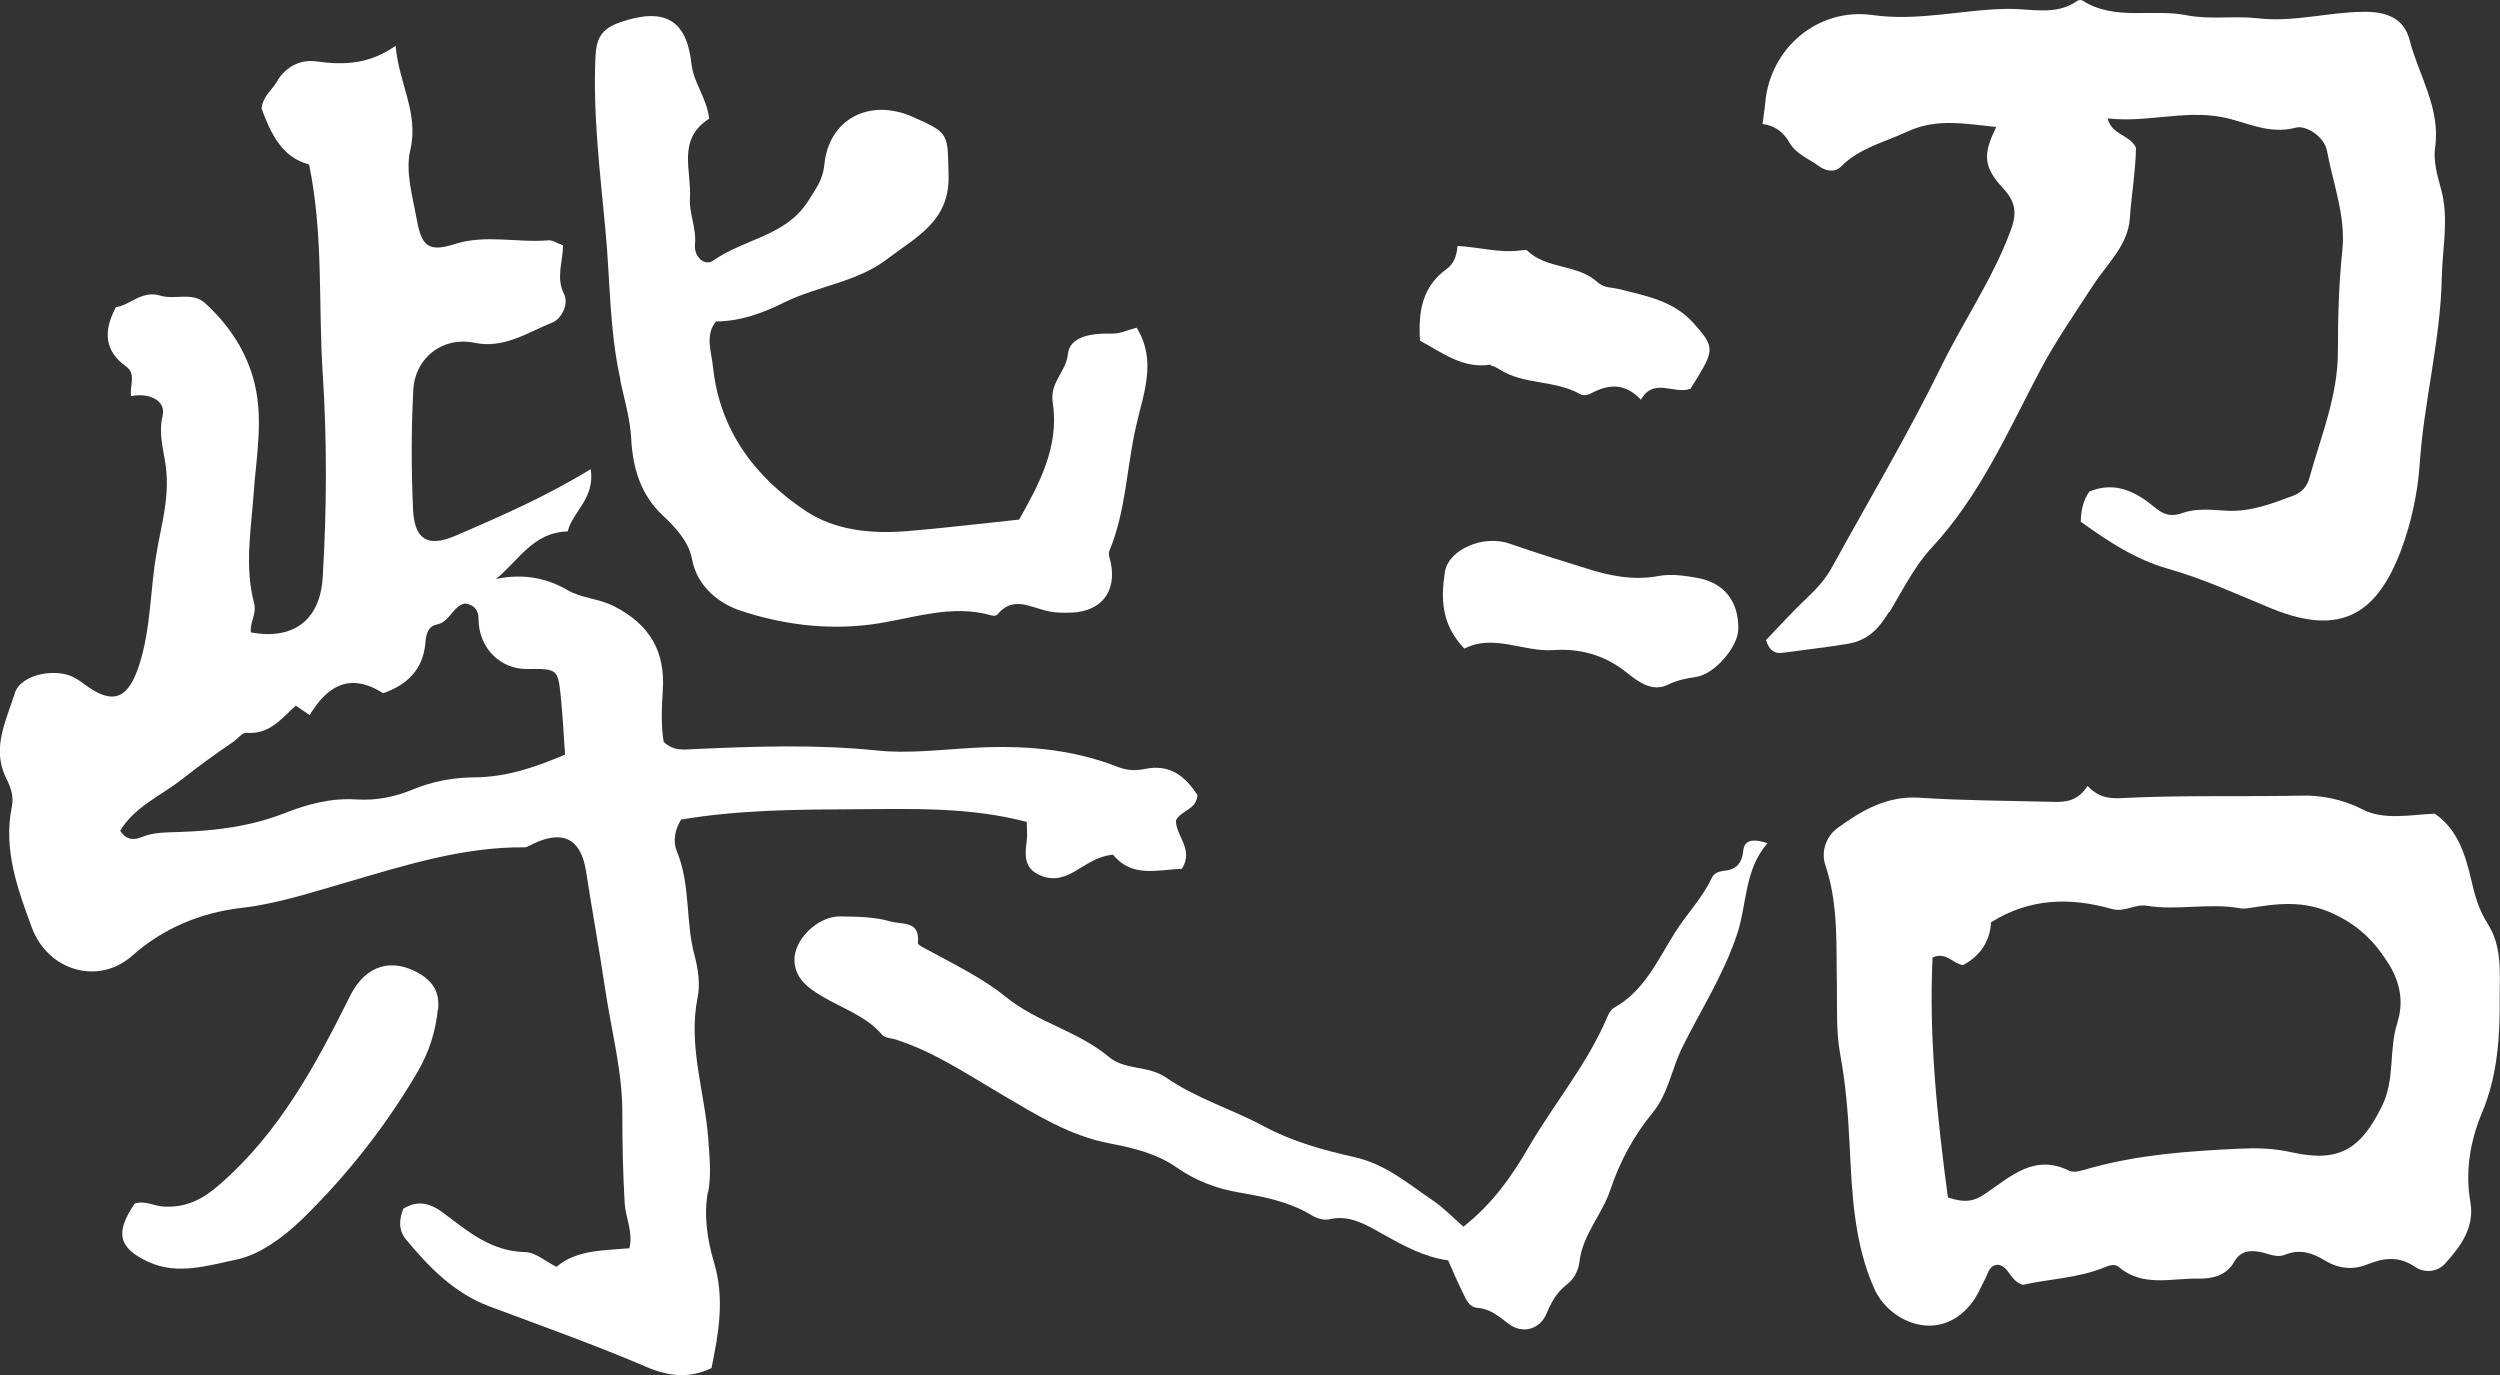
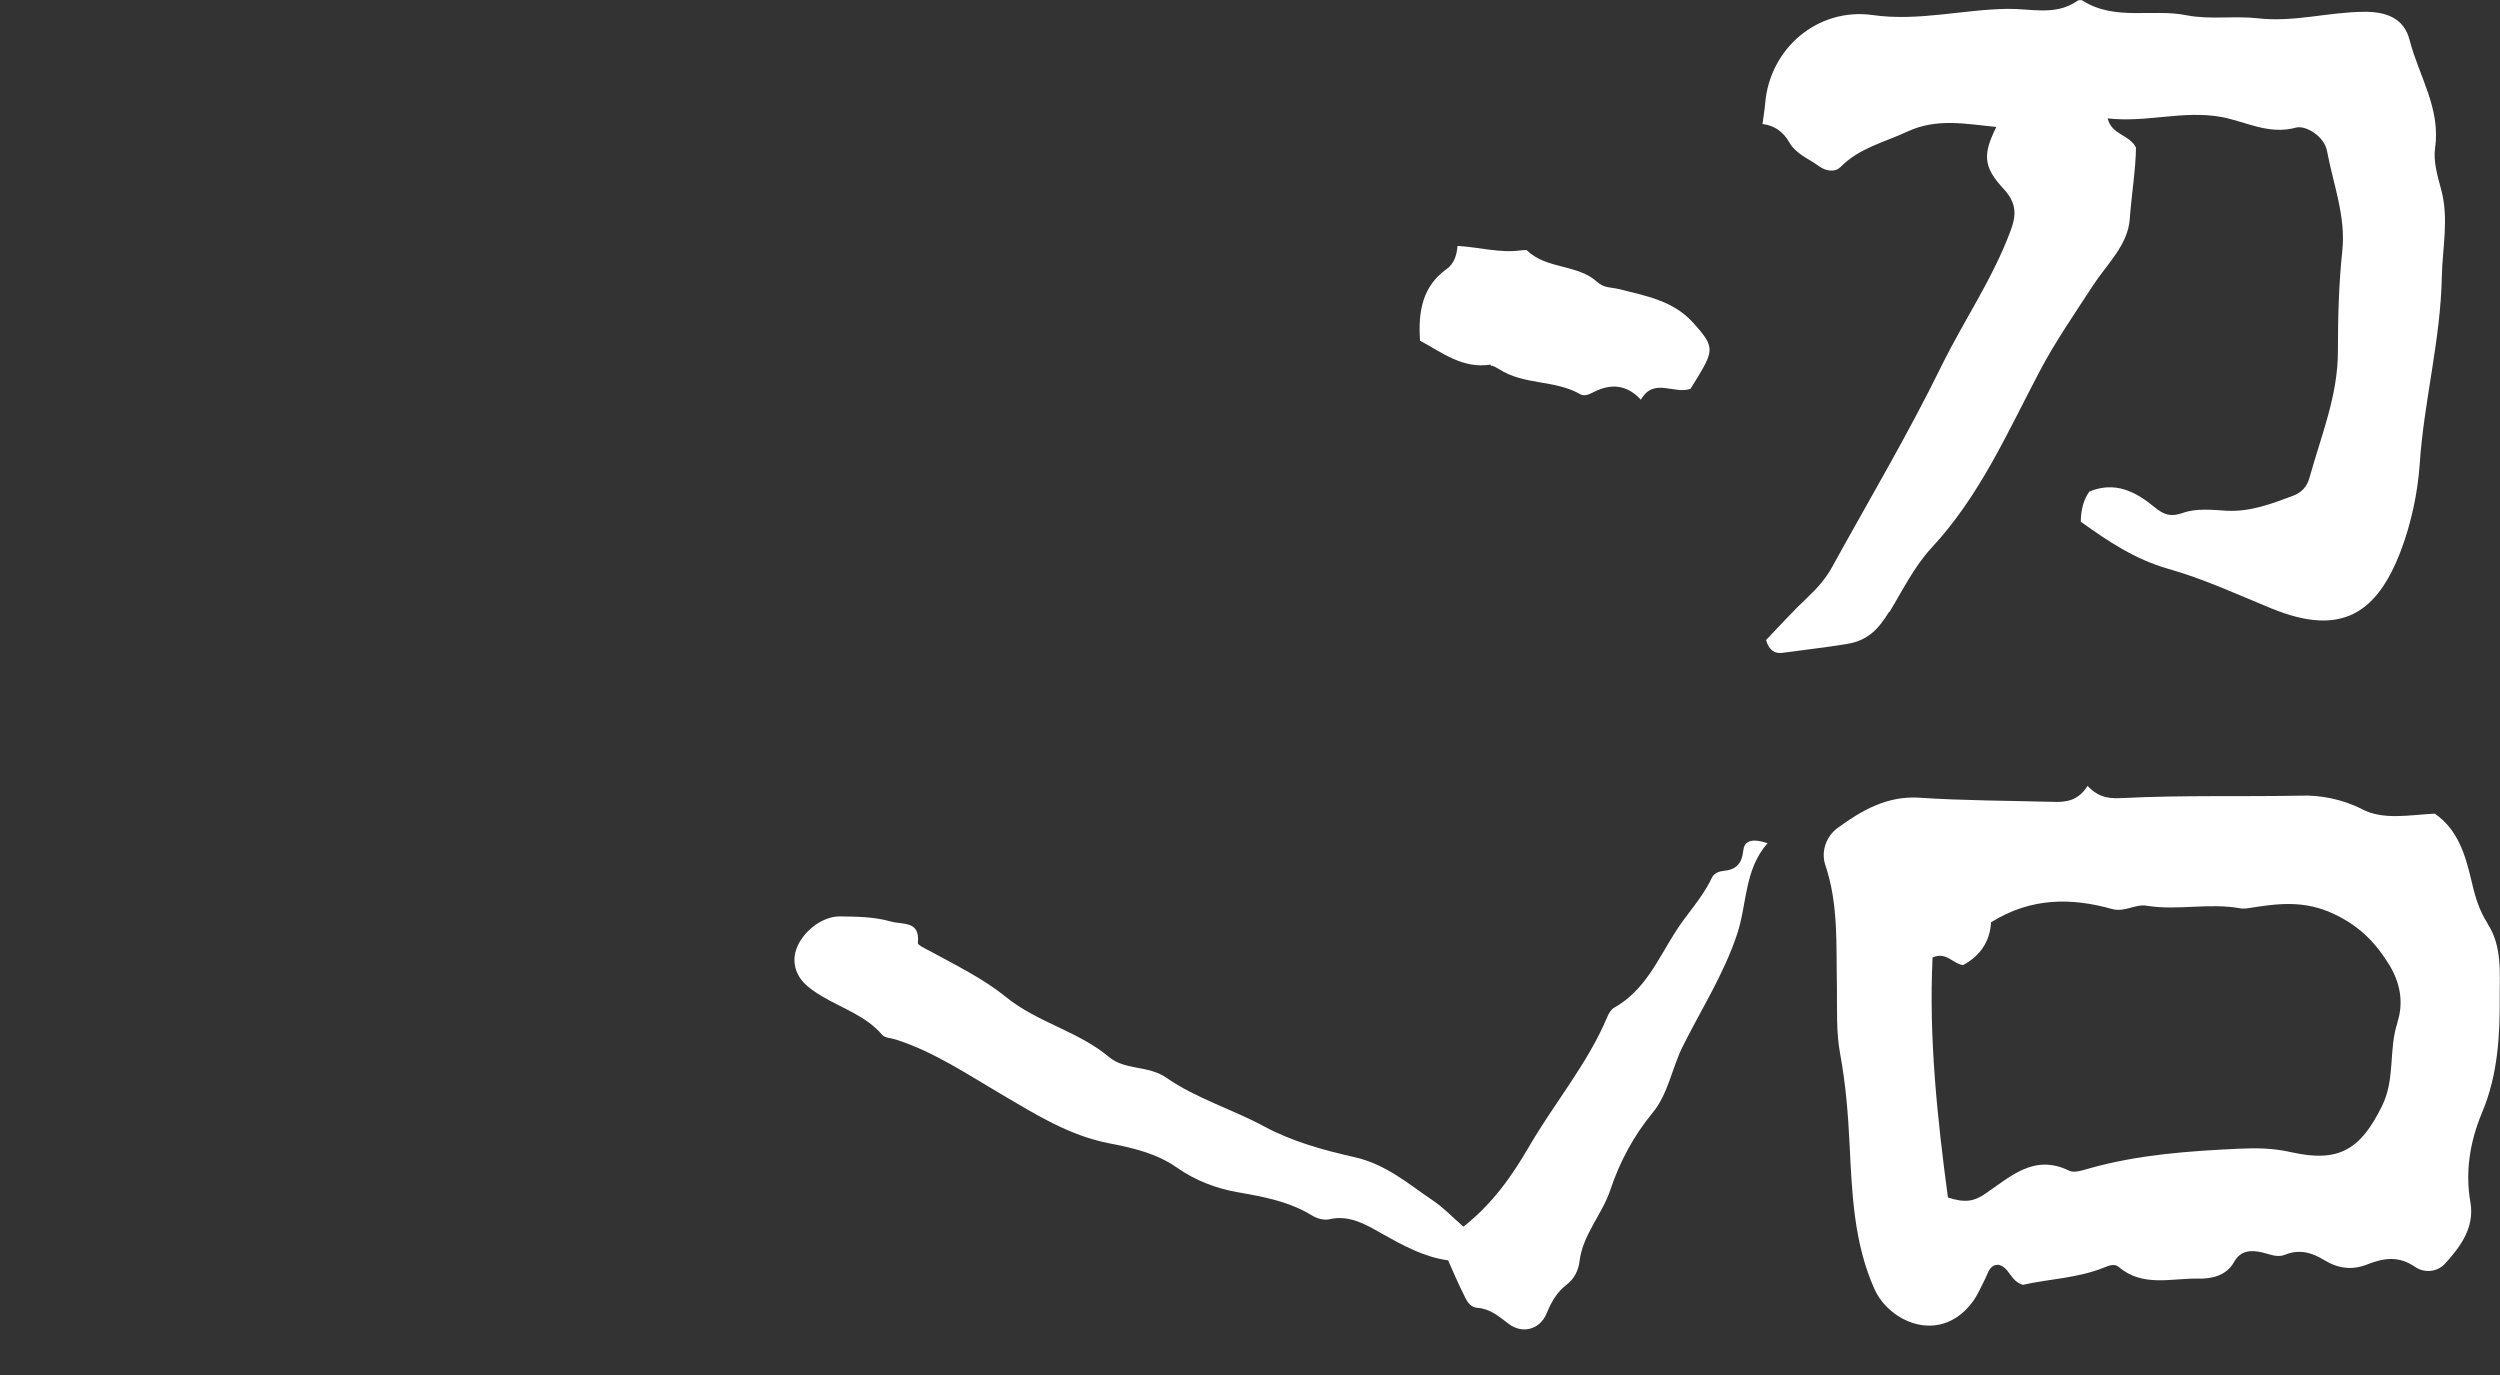
<svg xmlns="http://www.w3.org/2000/svg" id="_レイヤー_2" data-name="レイヤー 2" viewBox="0 0 84.68 46.59">
  <rect x="0" y="0" width="84.68" height="46.59" fill="#333333" stroke="none" />
  <defs>
    <style>
      .cls-1 {
        fill: #fff;
        stroke-width: 0px;
      }
    </style>
  </defs>
  <g id="_レイヤー_2-2" data-name="レイヤー 2">
    <g>
-       <path class="cls-1" d="M23.99,40.37c.11-.61.04-1.2,0-1.8-.12-1.59-.69-3.15-.36-4.79.09-.44.02-.95-.1-1.4-.32-1.17-.13-2.42-.61-3.56-.13-.32-.06-.73.15-1.06,1.96-.33,3.92-.34,5.89-.35,1.94-.01,3.88-.08,5.82.43,0,.23.02.43,0,.62-.06.45-.11.9.37,1.15.42.22.81.16,1.23-.08.4-.23.78-.53,1.32-.58.65.8,1.53.5,2.33.48.42-.65-.2-1.11-.2-1.64.18-.35.7-.36.73-.86-.41-.63-.93-1.07-1.8-.88-.29.06-.58.05-.89-.07-1.63-.64-3.32-.75-5.05-.64-1.04.06-2.09.19-3.12.08-2.05-.21-4.08-.14-6.12-.05-.37.01-.74.1-1.1-.24-.09-.55-.07-1.15-.03-1.75.09-1.32-.45-2.23-1.64-2.84-.52-.27-1.11-.27-1.6-.56-.75-.43-1.53-.55-2.41-.37.76-.61,1.25-1.58,2.43-1.61.16-.67.93-1.11.78-2.11-1.54.94-3.06,1.6-4.59,2.26-.96.41-1.39.1-1.43-.92-.06-1.34-.06-2.69.01-4.03.06-1.09,1-1.81,2.07-1.59,1,.21,1.8-.35,2.65-.69.3-.12.55-.63.39-.95-.29-.57-.04-1.1-.04-1.66-.2-.07-.36-.19-.51-.17-1.05.09-2.11-.21-3.17.13-.88.28-1.11.06-1.27-.82-.14-.79-.4-1.63-.22-2.38.29-1.25-.39-2.24-.5-3.52-.89.63-1.76.66-2.68.53-.57-.08-1.07.2-1.35.7-.17.28-.47.49-.51.9.31.83.68,1.65,1.61,1.89.49,2.38.31,4.73.46,7.06.15,2.3.14,4.63,0,6.94-.09,1.42-.98,2.12-2.43,1.85-.05-.33.2-.62.11-.98-.33-1.23-.11-2.46-.02-3.7.09-1.32.37-2.65-.03-3.99-.3-.99-.86-1.79-1.61-2.48-.44-.4-1.03-.1-1.53-.26-.61-.19-1.05.35-1.49.39-.45.83-.38,1.5.35,2.02.34.25.11.62.16,1,.57-.13,1.19.13,1.07.65-.17.71.09,1.32.13,1.96.07.93-.18,1.79-.33,2.66-.23,1.28-.19,2.6-.6,3.85-.38,1.16-.9,1.35-1.86.63-.08-.06-.16-.12-.25-.17-.61-.41-1.89-.19-2.1.48-.28.92-.8,1.85-.29,2.88.14.28.27.6.19.97-.29,1.44.19,2.77.68,4.09.54,1.46,2.25,1.97,3.4.95,1.07-.95,2.34-1.46,3.71-1.62,1.21-.14,2.35-.52,3.5-.85,2-.58,3.97-1.22,6.08-1.2.09,0,.18-.07.27-.11,1.03-.5,1.64-.18,1.81.92.21,1.36.46,2.71.66,4.07.21,1.38.58,2.75.57,4.16,0,1.01.02,2.01.08,3.02.03.49.29.96.16,1.52-.89.08-1.8.05-2.47.63-.4-.2-.73-.5-1.06-.5-1.14-.02-1.93-.69-2.75-1.31-.45-.34-.87-.47-1.38-.16-.14.37-.17.72.09,1.04.79.95,1.63,1.82,2.83,2.27,1.79.67,3.59,1.31,5.34,2.06.78.33,1.46.37,2.18.03.25-1.22.45-2.37.08-3.6-.22-.74-.35-1.58-.2-2.38ZM16.11,26.33c-.72,0-1.46.13-2.15.42-.6.25-1.24.37-1.87.33-.87-.06-1.68.16-2.44.46-1.15.45-2.34.6-3.55.64-.44.02-.88,0-1.29.17-.27.11-.52.12-.74-.21.49-.82,1.39-1.19,2.1-1.75.55-.43,1.12-.85,1.7-1.24.17-.11.33-.34.48-.33.78.07,1.19-.49,1.67-.92.17.12.3.21.47.32.59-.98,1.35-1.46,2.49-.74.8-.28,1.35-.79,1.43-1.71.02-.28.08-.56.4-.62.43-.09.52-.62.94-.71.32.05.46.22.46.55.01.96.74,1.68,1.64,1.67,1.04-.01,1.05-.01,1.15.99.06.6.09,1.2.14,1.91-1.02.43-1.97.76-3.05.77Z" />
      <path class="cls-1" d="M64,20.73c.45-.74.83-1.53,1.43-2.18,1.62-1.74,2.56-3.89,3.65-5.96.53-1.01,1.19-1.96,1.82-2.93.47-.72,1.18-1.36,1.24-2.25.06-.83.2-1.65.21-2.41-.22-.45-.82-.42-.96-.99,1.33.15,2.55-.28,3.84-.05.83.15,1.61.62,2.55.36.29-.08.94.27,1.04.79.21,1.12.64,2.22.52,3.37-.12,1.14-.15,2.28-.15,3.42,0,1.51-.57,2.86-.96,4.27-.08.3-.25.51-.58.63-.72.27-1.43.54-2.22.5-.49-.03-1.03-.09-1.48.07-.43.15-.65.07-.97-.19-.64-.53-1.34-.89-2.21-.53-.2.29-.28.6-.29,1.02.94.68,1.86,1.28,2.94,1.59,1.21.34,2.35.87,3.52,1.35,2.39.98,3.58.14,4.38-1.95.35-.93.57-1.94.64-2.93.14-2.13.71-4.21.75-6.36.02-1,.25-1.97-.03-2.98-.12-.43-.26-.94-.2-1.37.2-1.35-.55-2.45-.86-3.66-.19-.74-.78-.97-1.56-.96-1.2.01-2.37.36-3.58.22-.79-.09-1.63.05-2.4-.1-1.17-.24-2.44.2-3.54-.5-.04-.03-.15-.02-.19.02-.73.5-1.56.25-2.34.26-1.53.02-3.03.43-4.58.21-1.86-.26-3.49,1.13-3.64,3-.02.23-.06.45-.09.69.42.05.71.28.9.61.23.41.66.56,1,.81.24.18.55.23.75.03.63-.64,1.48-.83,2.25-1.19,1.01-.47,1.98-.26,3.02-.16-.46.93-.45,1.35.25,2.1.44.48.44.88.22,1.45-.6,1.6-1.57,3.01-2.32,4.53-1.14,2.33-2.47,4.57-3.72,6.84-.21.38-.5.71-.82,1.01-.5.47-.97.99-1.41,1.45.11.37.31.47.57.43.73-.1,1.46-.18,2.18-.3.73-.12,1.08-.54,1.42-1.09Z" />
      <path class="cls-1" d="M84.26,31.28c-.3-.46-.44-.97-.56-1.5-.2-.85-.46-1.69-1.23-2.22-.84.04-1.74.23-2.46-.15-.68-.35-1.44-.48-2.05-.46-2.01.04-4.02-.02-6.03.08-.41.02-.81.03-1.22-.41-.32.51-.74.56-1.19.54-1.5-.04-3.01-.04-4.51-.14-1.09-.07-1.95.43-2.76,1.02-.39.28-.58.8-.42,1.27.45,1.34.36,2.71.39,4.08.01.77-.03,1.56.11,2.31.19,1.03.27,2.05.32,3.08.08,1.66.15,3.34.84,4.88.5,1.12,2.18,1.87,3.27.51.21-.26.34-.58.49-.87.1-.21.15-.46.44-.46.38.08.39.55.83.68.87-.2,1.85-.22,2.76-.59.16-.07.35-.13.48-.02.82.7,1.79.38,2.69.4.47.01.96-.1,1.22-.56.23-.41.58-.41.95-.33.26.06.51.19.78.08.49-.2.92-.07,1.34.19.46.28.94.34,1.44.14.55-.22,1.07-.3,1.62.08.32.22.76.18,1.02-.11.52-.57,1-1.22.86-2.06-.19-1.07-.01-2.09.39-3.05.54-1.28.61-2.62.6-3.95,0-.81.08-1.7-.41-2.45ZM81.21,34.63c-.31.92-.07,1.92-.53,2.84-.72,1.46-1.45,1.92-3.06,1.56-.61-.14-1.19-.15-1.8-.12-1.7.08-3.39.2-5.03.66-.22.06-.51.17-.69.09-1.21-.6-2.01.21-2.88.79-.34.23-.65.31-1.24.11-.36-2.69-.65-5.41-.52-8.13.47-.2.68.21,1.03.26.59-.31.92-.82.95-1.45,1.35-.84,2.71-.84,4.1-.45.43.12.78-.18,1.18-.11,1.05.17,2.12-.11,3.18.09.06.01.13,0,.2,0,1.02-.16,1.95-.31,3.02.22.86.42,1.38.99,1.82,1.71.35.58.49,1.25.26,1.94Z" />
-       <path class="cls-1" d="M21.01,12.89c.14.64.33,1.28.37,1.96.05.98.31,1.9,1.07,2.61.44.41.88.89.99,1.48.18.96.95,1.51,1.63,1.74,1.41.47,2.91.67,4.45.47,1.35-.18,2.69-.71,4.08-.3.06.02.16,0,.19-.04.5-.61,1.06-.27,1.62-.13.29.08.6.08.9.07,1.01-.05,1.52-.72,1.31-1.71-.03-.13-.09-.28-.04-.39.56-1.35.58-2.81.9-4.21.24-1.08.72-2.22.02-3.34-.28.07-.56.21-.84.2-.65-.02-1.43.08-1.49.7-.06.61-.62.93-.51,1.65.23,1.48-.48,2.78-1.14,3.95-1.35.14-2.57.29-3.79.39-1.21.1-2.45-.02-3.45-.69-1.72-1.15-2.91-2.74-3.13-4.88-.05-.5-.28-1.06.1-1.53.84-.01,1.6-.29,2.3-.64,1.15-.57,2.49-.69,3.52-1.49.94-.72,2.1-1.26,2.06-2.81-.04-1.42.06-1.43-1.21-1.99-1.47-.65-2.85.07-3,1.63-.05.52-.31.84-.56,1.24-.75,1.17-2.16,1.26-3.19,1.99-.31.22-.67-.14-.63-.53.06-.56-.21-1.07-.17-1.59.06-.91-.45-1.98.65-2.68-.08-.72-.53-1.2-.6-1.87-.17-1.53-.96-1.9-2.43-1.39-.62.22-.79.54-.82,1.16-.09,1.98.16,3.95.34,5.9.16,1.68.13,3.39.51,5.06Z" />
      <path class="cls-1" d="M59.05,28.8c-.05.47-.25.66-.68.7-.17.02-.33.09-.4.26-.32.67-.84,1.2-1.23,1.82-.59.93-1.03,1.97-2.06,2.55-.11.06-.19.2-.24.32-.67,1.59-1.79,2.91-2.65,4.39-.57.98-1.22,1.92-2.22,2.71-.38-.33-.68-.65-1.04-.89-.84-.57-1.59-1.23-2.67-1.47-1.03-.23-2.1-.53-3.03-1.03-1.09-.59-2.31-.95-3.33-1.66-.61-.42-1.39-.24-1.94-.7-1.05-.88-2.42-1.16-3.5-2.04-.75-.61-1.69-1.07-2.57-1.55-.15-.08-.41-.2-.4-.27.08-.77-.52-.61-.93-.73-.56-.16-1.13-.16-1.7-.17-.77-.01-1.58.8-1.55,1.5.02.62.49.94.94,1.21.69.41,1.48.66,2.03,1.3.09.11.3.11.46.16,1.31.42,2.44,1.19,3.62,1.88,1.14.67,2.27,1.38,3.63,1.64.78.15,1.59.34,2.26.81.64.45,1.35.72,2.11.85.86.15,1.71.31,2.48.78.16.1.4.17.58.13.68-.16,1.23.17,1.76.47.73.41,1.45.81,2.27.92.18.41.34.78.52,1.14.1.21.2.45.48.47.43.03.73.3,1.05.54.47.36,1.07.19,1.29-.36.16-.38.34-.71.68-.97.25-.19.4-.49.43-.78.11-.92.77-1.59,1.05-2.44.31-.93.78-1.81,1.42-2.59.54-.65.66-1.52,1.02-2.24.63-1.27,1.39-2.44,1.85-3.82.34-1.03.24-2.18,1.03-3.08-.45-.15-.79-.13-.82.25Z" />
-       <path class="cls-1" d="M14.84,34.19c.05-.51-.12-.89-.58-1.18-.96-.59-1.87-.34-2.4.72-1.17,2.35-2.4,4.64-4.43,6.4-.57.5-1.13.78-1.89.74-.33-.02-.64-.22-.98-.1-.67.99-.55,1.5.46,1.97,1.01.47,2.07.11,3.01-.08.76-.16,1.58-.76,2.19-1.35,1.53-1.49,2.86-3.18,3.94-5.03.37-.64.6-1.35.67-2.09Z" />
      <path class="cls-1" d="M50.5,12.39c.08-.01.18.06.27.11.84.55,1.9.36,2.75.85.16.09.32,0,.48-.08.57-.28,1.1-.25,1.58.27.44-.77,1.12-.17,1.68-.37.08-.13.17-.27.26-.42.55-.91.53-1.04-.17-1.82-.68-.75-1.61-.91-2.52-1.14-.25-.06-.5-.03-.73-.24-.67-.61-1.71-.42-2.38-1.07-.03-.03-.13,0-.2,0-.72.1-1.42-.11-2.15-.15-.03.32-.11.6-.38.79-.8.58-.96,1.41-.89,2.42.76.41,1.45.96,2.39.81Z" />
-       <path class="cls-1" d="M56.18,19.51c-.84.16-1.65,0-2.46-.26-.86-.27-1.72-.53-2.57-.83-.92-.33-2.1.21-2.21.96-.13.87-.14,1.75.66,2.59,1-.51,1.99.12,3.02.05.87-.06,1.7.15,2.44.73.38.3.88.72,1.44.44.31-.15.61-.21.94-.26.63-.08,1.43-1.02,1.44-1.61.02-.95-.48-1.59-1.41-1.75-.42-.07-.85-.14-1.29-.06Z" />
    </g>
  </g>
</svg>